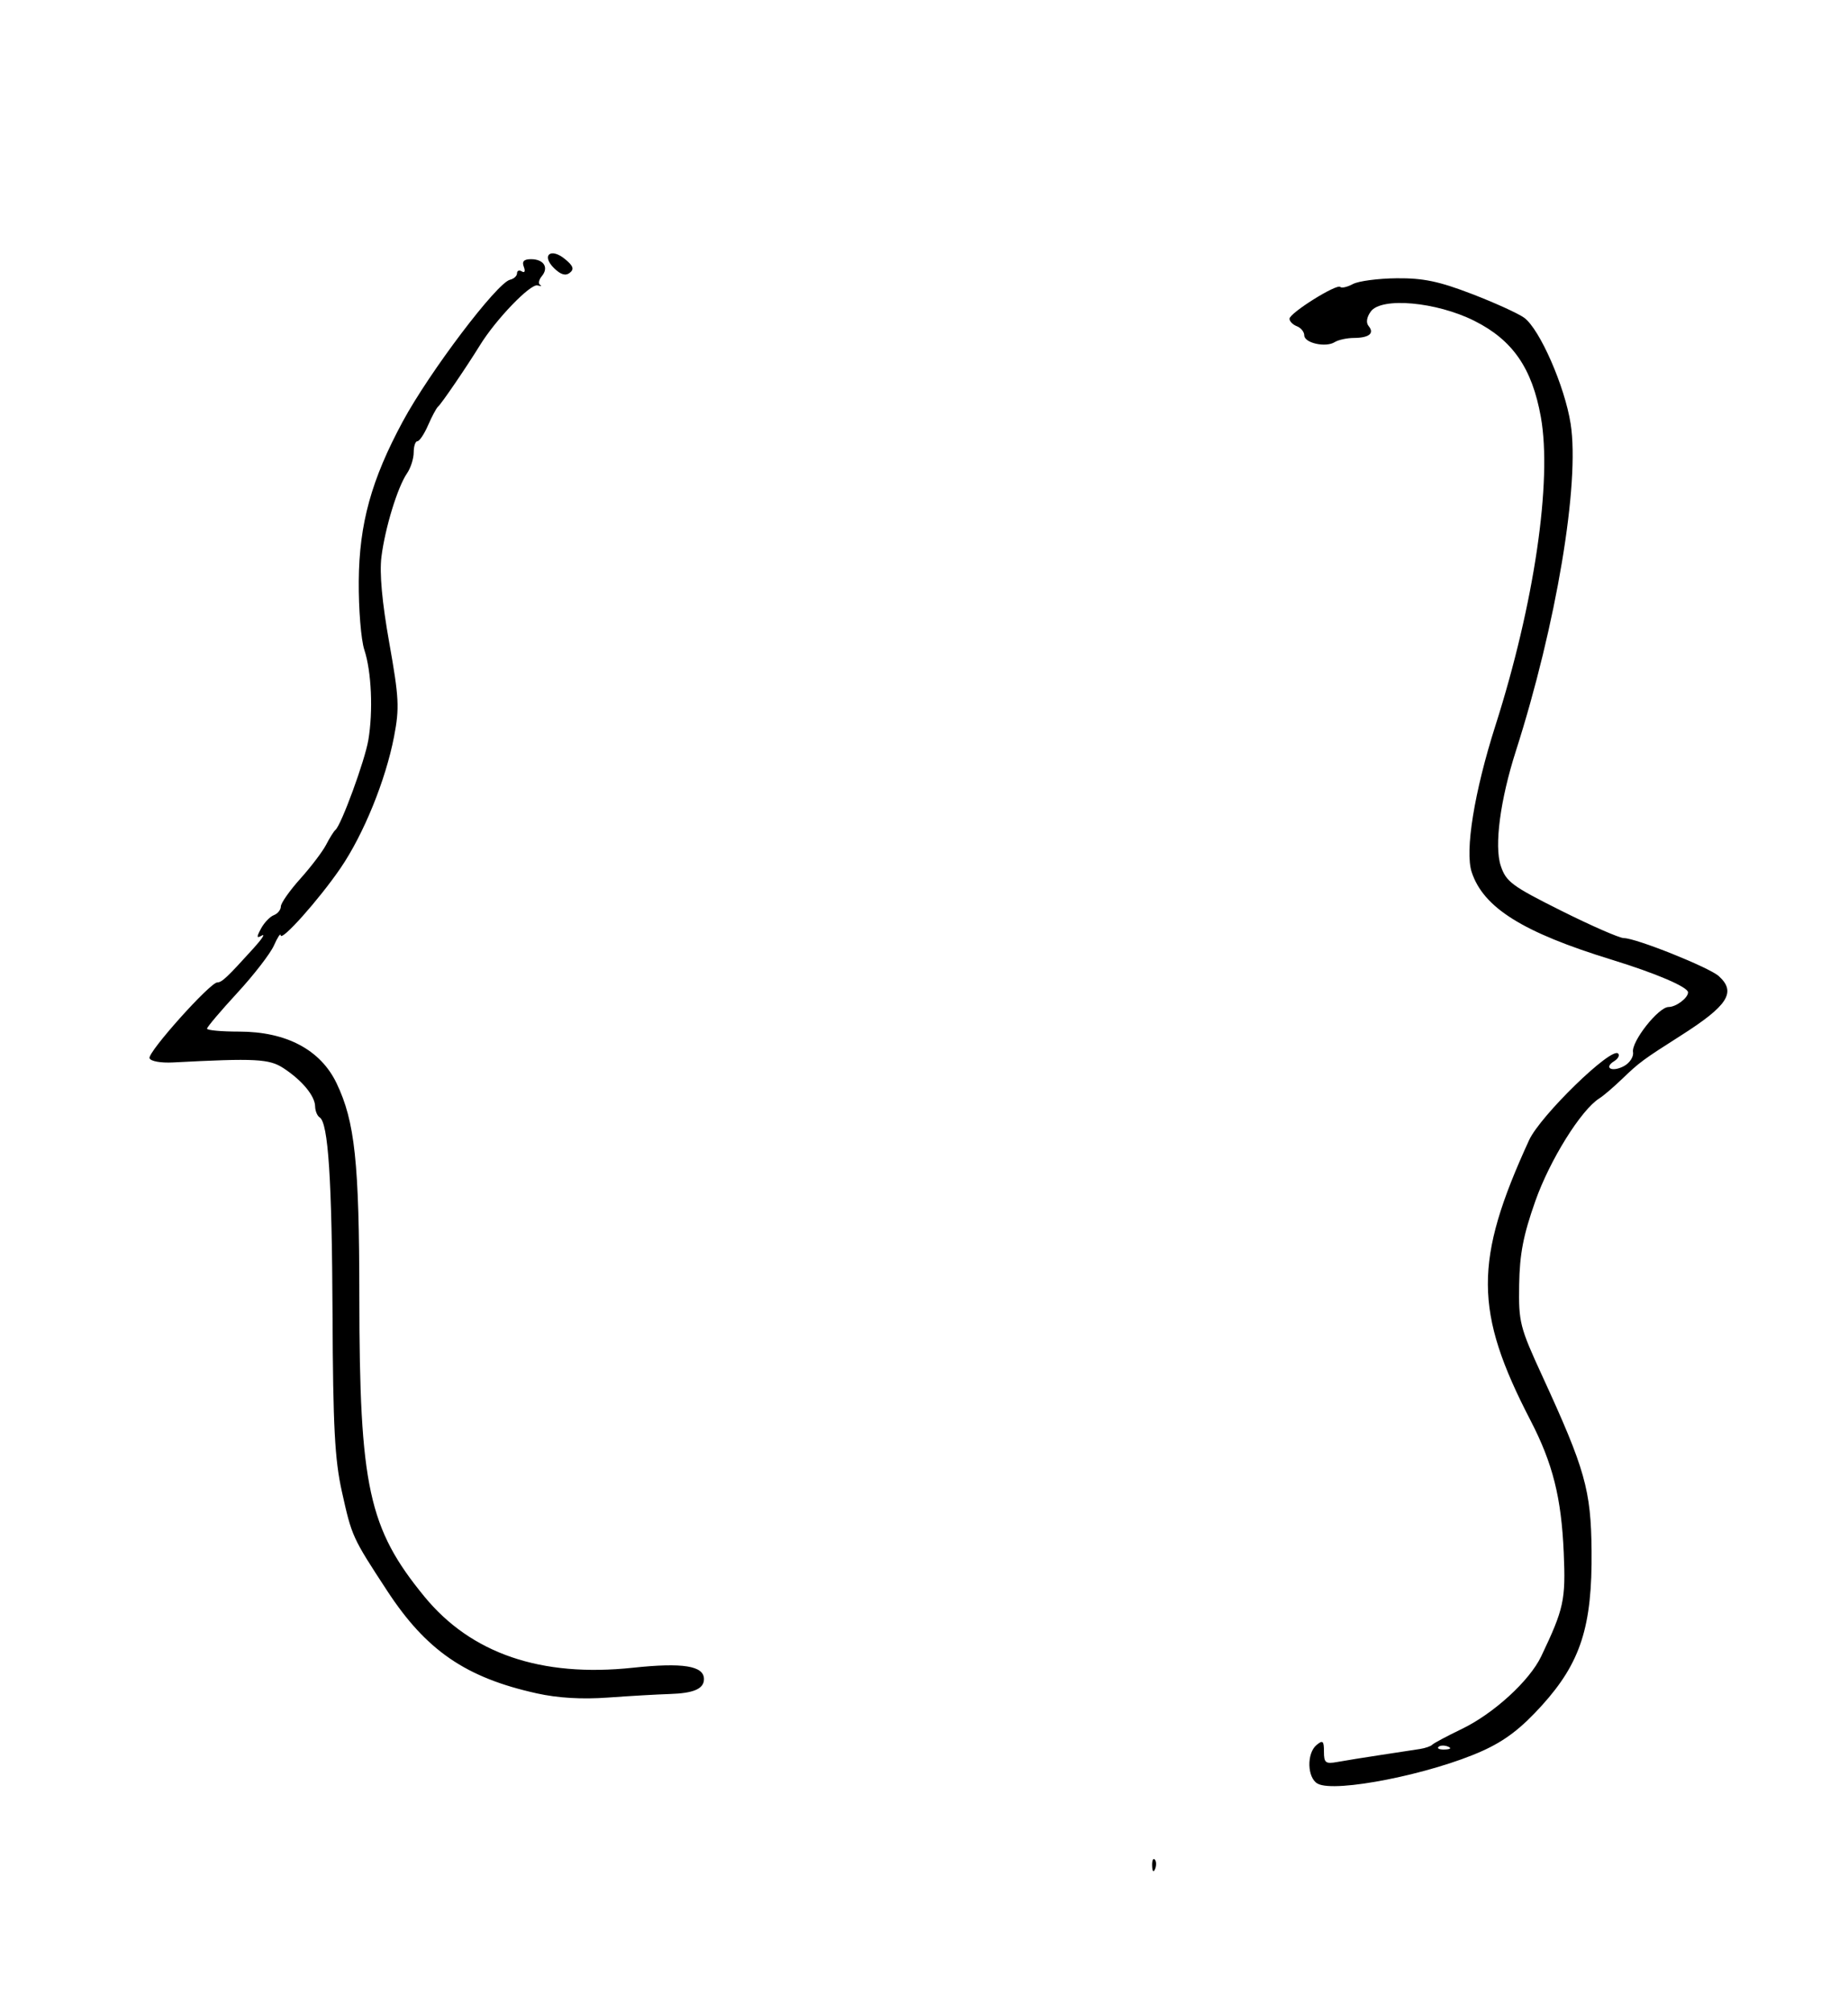
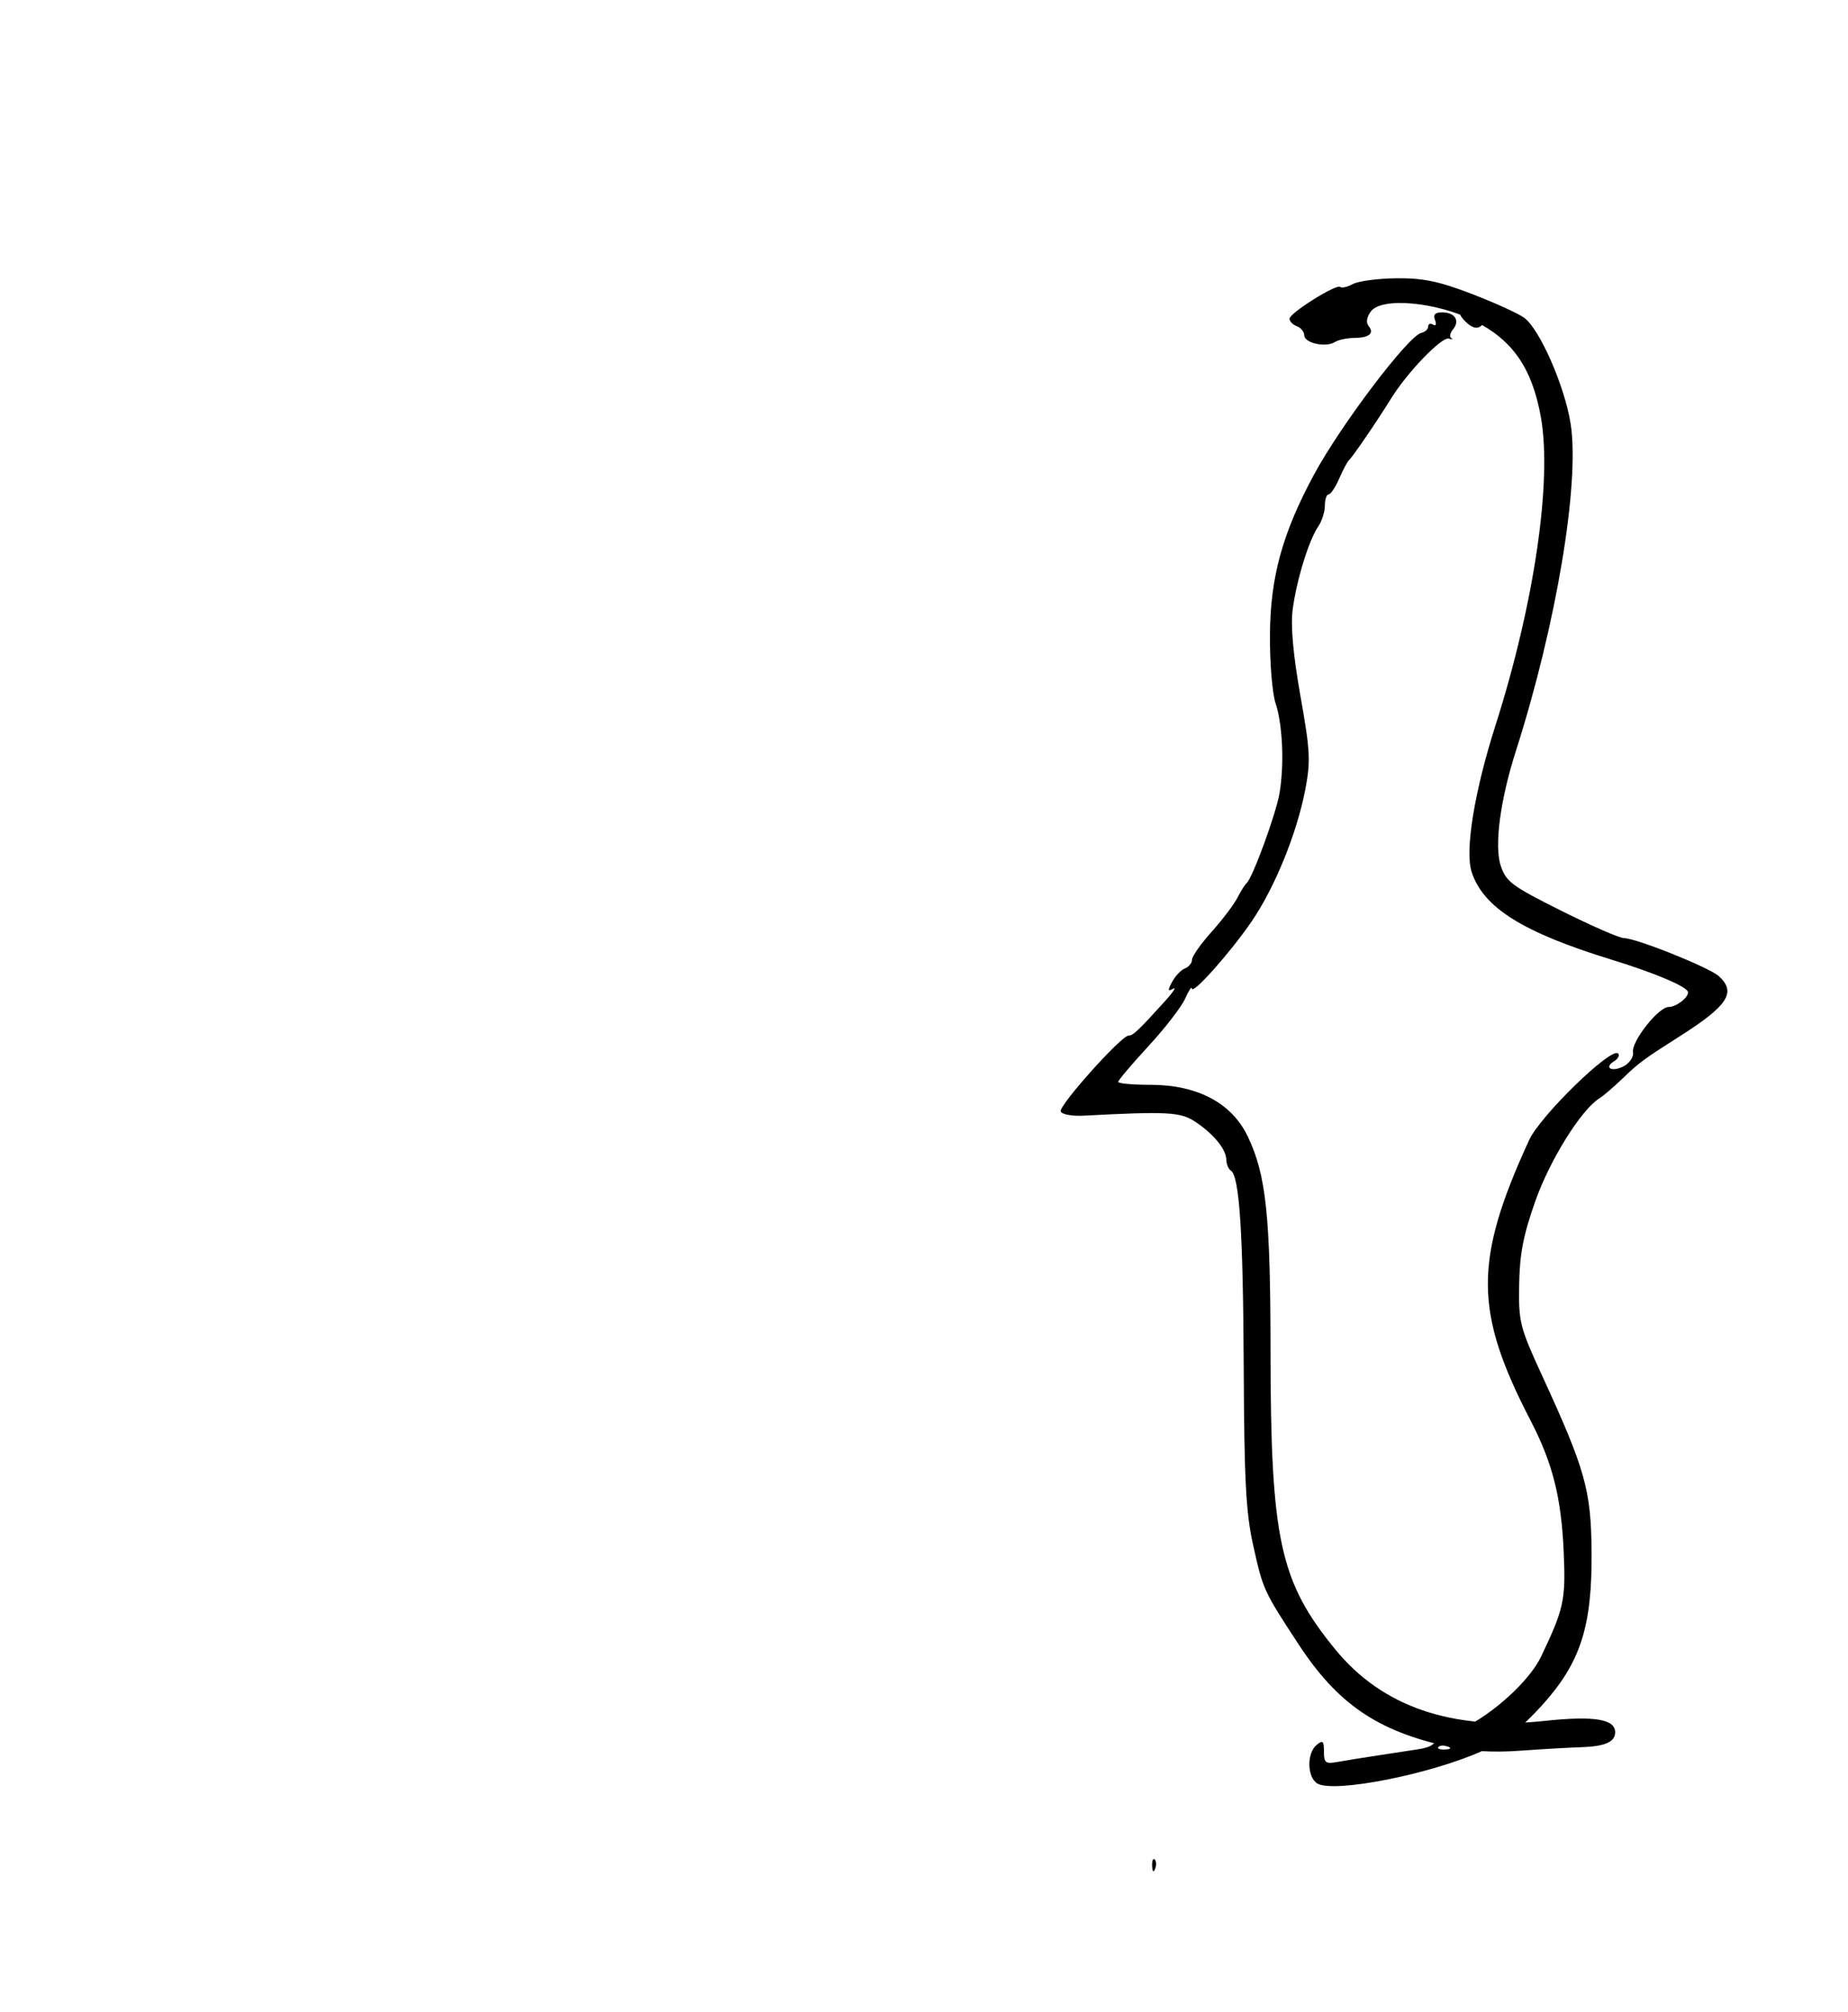
<svg xmlns="http://www.w3.org/2000/svg" xmlns:ns1="http://www.inkscape.org/namespaces/inkscape" id="svg2842" viewBox="0 0 496 540" version="1.1" ns1:version="0.91 r13725">
-   <path id="path3239" style="fill:#000000" d="m309.23 500.84c-0.057-1.392 0.255-2.172 0.694-1.733 0.439 0.439 0.486 1.578 0.104 2.531-0.422 1.054-0.734 0.741-0.798-0.798h0zm44.41-22.089c-2.803-1.569-2.977-8.133-0.275-10.375 1.674-1.39 1.981-1.113 1.981 1.786 0 3.022 0.432 3.351 3.632 2.767 1.997-0.365 7.197-1.202 11.555-1.861 4.358-0.659 9.112-1.386 10.565-1.615 1.453-0.229 2.938-0.742 3.301-1.139 0.363-0.397 3.953-2.312 7.978-4.254 8.538-4.121 18.164-12.931 21.283-19.479 6.09-12.788 6.597-15.116 6.048-27.805-0.642-14.828-2.942-23.978-8.94-35.557-15.14-29.229-15.205-42.843-0.358-75.196 3.005-6.548 22.053-25.085 23.89-23.249 0.476 0.476 0.007 1.395-1.039 2.042-2.951 1.824-0.586 3.048 2.597 1.344 1.553-0.831 2.652-2.519 2.444-3.75-0.481-2.841 6.831-12.12 9.552-12.12 2-0 5.216-2.42 5.216-3.926 0-1.43-8.604-5.112-20.469-8.761-23.879-7.343-34.441-13.949-37.598-23.514-1.875-5.681 0.695-21.558 6.366-39.329 10.405-32.606 15.269-65.627 12.198-82.811-2.35-13.147-7.577-20.698-17.897-25.853-10.173-5.081-24.883-6.404-27.741-2.495-1.114 1.523-1.342 3.011-0.599 3.906 1.635 1.97 0.143 3.18-3.949 3.204-1.876 0.011-4.193 0.516-5.148 1.121-2.4 1.522-8.168 0.241-8.168-1.814 0-0.927-0.891-2.028-1.981-2.446-1.089-0.418-1.981-1.322-1.981-2.009 0-1.533 12.682-9.482 13.624-8.54 0.372 0.372 1.904 0.019 3.405-0.785 1.501-0.803 6.782-1.499 11.736-1.545 7.125-0.067 11.339 0.812 20.164 4.203 6.136 2.358 12.459 5.234 14.05 6.39 4.177 3.036 10.91 18.408 12.481 28.494 2.491 15.997-3.862 53.919-14.716 87.839-4.194 13.107-5.816 25.409-4.055 30.746 1.421 4.307 2.959 5.451 16.255 12.096 8.077 4.037 15.633 7.34 16.79 7.34 3.263 0 22.895 7.86 25.485 10.203 4.769 4.315 2.469 7.907-10.234 15.988-10.056 6.396-11.108 7.173-15.636 11.534-2.313 2.228-5.091 4.605-6.173 5.282-4.907 3.071-13.304 16.541-17.209 27.607-3.224 9.133-4.196 14.167-4.329 22.415-0.162 10.084 0.16 11.356 6.202 24.502 11.519 25.061 13.075 30.572 13.233 46.88 0.198 20.331-2.917 30.038-13.334 41.548-5.577 6.163-9.842 9.43-15.887 12.171-13.739 6.23-39.707 11.397-44.315 8.818zm34.968-9.957c-0.953-0.381-2.092-0.335-2.531 0.104-0.439 0.439 0.341 0.751 1.733 0.694 1.538-0.063 1.851-0.376 0.798-0.798v0zm-244.56-14.28c-19.018-4.207-29.644-11.494-40.124-27.513-9.396-14.363-9.473-14.53-12.167-26.657-1.908-8.584-2.372-17.394-2.504-47.514-0.159-36.322-1.152-51.489-3.465-52.918-0.641-0.396-1.186-1.726-1.21-2.954-0.055-2.816-3.502-6.977-8.48-10.239-3.849-2.522-7.489-2.712-29.651-1.545-3.301 0.174-6.035-0.319-6.314-1.139-0.538-1.576 16.254-20.344 18.202-20.344 1.212 0 2.643-1.351 9.781-9.237 2.179-2.407 3.16-3.916 2.179-3.353-1.45 0.833-1.496 0.488-0.244-1.851 0.846-1.581 2.391-3.202 3.433-3.602 1.042-0.4 1.895-1.454 1.895-2.342 0-0.889 2.355-4.242 5.233-7.452s5.997-7.322 6.931-9.138c0.934-1.816 2.054-3.599 2.491-3.962 1.562-1.3 7.887-18.572 8.822-24.088 1.319-7.782 0.85-18.424-1.068-24.235-0.885-2.681-1.559-11.011-1.497-18.509 0.126-15.364 3.379-27.151 11.803-42.775 7.165-13.288 25.309-37.265 28.804-38.063 1.028-0.235 1.869-1.013 1.869-1.729 0-0.716 0.587-0.939 1.306-0.495 0.749 0.463 0.97-0.068 0.519-1.243-0.553-1.441 0.016-2.049 1.918-2.049 3.427 0 4.852 2.222 2.919 4.551-0.819 0.987-1.019 2.052-0.444 2.367 0.575 0.315 0.25 0.371-0.723 0.125-1.917-0.485-11.138 9.09-15.399 15.989-3.718 6.02-10.391 15.799-11.318 16.585-0.428 0.363-1.619 2.592-2.646 4.952-1.027 2.361-2.317 4.292-2.865 4.292-0.549 0-0.998 1.353-0.998 3.008s-0.806 4.18-1.79 5.612c-2.532 3.684-5.89 14.643-6.867 22.413-0.55 4.375 0.161 12.174 2.106 23.11 2.613 14.69 2.755 17.452 1.29 25.091-2.245 11.708-8.165 26.266-14.379 35.359-5.749 8.413-15.988 19.892-16.068 18.014-0.028-0.666-0.842 0.573-1.808 2.752-0.966 2.179-5.399 7.915-9.853 12.748-4.453 4.832-8.097 9.141-8.097 9.574 0 0.433 3.882 0.788 8.627 0.788 12.648 0 21.846 4.878 26.144 13.866 4.925 10.298 6.081 21.171 6.107 57.445 0.037 50.819 2.472 62.028 17.446 80.313 12.556 15.332 31.331 21.746 55.973 19.122 13.417-1.429 19.08-0.525 19.08 3.044 0 2.616-2.757 3.811-9.244 4.008-3.268 0.099-10.697 0.527-16.507 0.95-7.013 0.511-13.45 0.131-19.148-1.13zm4.704-382.49c-3.541-3.446-1.004-5.666 2.863-2.505 2.24 1.831 2.556 2.717 1.321 3.701-1.12 0.892-2.419 0.52-4.183-1.197z" />
+   <path id="path3239" style="fill:#000000" d="m309.23 500.84c-0.057-1.392 0.255-2.172 0.694-1.733 0.439 0.439 0.486 1.578 0.104 2.531-0.422 1.054-0.734 0.741-0.798-0.798h0zm44.41-22.089c-2.803-1.569-2.977-8.133-0.275-10.375 1.674-1.39 1.981-1.113 1.981 1.786 0 3.022 0.432 3.351 3.632 2.767 1.997-0.365 7.197-1.202 11.555-1.861 4.358-0.659 9.112-1.386 10.565-1.615 1.453-0.229 2.938-0.742 3.301-1.139 0.363-0.397 3.953-2.312 7.978-4.254 8.538-4.121 18.164-12.931 21.283-19.479 6.09-12.788 6.597-15.116 6.048-27.805-0.642-14.828-2.942-23.978-8.94-35.557-15.14-29.229-15.205-42.843-0.358-75.196 3.005-6.548 22.053-25.085 23.89-23.249 0.476 0.476 0.007 1.395-1.039 2.042-2.951 1.824-0.586 3.048 2.597 1.344 1.553-0.831 2.652-2.519 2.444-3.75-0.481-2.841 6.831-12.12 9.552-12.12 2-0 5.216-2.42 5.216-3.926 0-1.43-8.604-5.112-20.469-8.761-23.879-7.343-34.441-13.949-37.598-23.514-1.875-5.681 0.695-21.558 6.366-39.329 10.405-32.606 15.269-65.627 12.198-82.811-2.35-13.147-7.577-20.698-17.897-25.853-10.173-5.081-24.883-6.404-27.741-2.495-1.114 1.523-1.342 3.011-0.599 3.906 1.635 1.97 0.143 3.18-3.949 3.204-1.876 0.011-4.193 0.516-5.148 1.121-2.4 1.522-8.168 0.241-8.168-1.814 0-0.927-0.891-2.028-1.981-2.446-1.089-0.418-1.981-1.322-1.981-2.009 0-1.533 12.682-9.482 13.624-8.54 0.372 0.372 1.904 0.019 3.405-0.785 1.501-0.803 6.782-1.499 11.736-1.545 7.125-0.067 11.339 0.812 20.164 4.203 6.136 2.358 12.459 5.234 14.05 6.39 4.177 3.036 10.91 18.408 12.481 28.494 2.491 15.997-3.862 53.919-14.716 87.839-4.194 13.107-5.816 25.409-4.055 30.746 1.421 4.307 2.959 5.451 16.255 12.096 8.077 4.037 15.633 7.34 16.79 7.34 3.263 0 22.895 7.86 25.485 10.203 4.769 4.315 2.469 7.907-10.234 15.988-10.056 6.396-11.108 7.173-15.636 11.534-2.313 2.228-5.091 4.605-6.173 5.282-4.907 3.071-13.304 16.541-17.209 27.607-3.224 9.133-4.196 14.167-4.329 22.415-0.162 10.084 0.16 11.356 6.202 24.502 11.519 25.061 13.075 30.572 13.233 46.88 0.198 20.331-2.917 30.038-13.334 41.548-5.577 6.163-9.842 9.43-15.887 12.171-13.739 6.23-39.707 11.397-44.315 8.818zm34.968-9.957c-0.953-0.381-2.092-0.335-2.531 0.104-0.439 0.439 0.341 0.751 1.733 0.694 1.538-0.063 1.851-0.376 0.798-0.798v0zc-19.018-4.207-29.644-11.494-40.124-27.513-9.396-14.363-9.473-14.53-12.167-26.657-1.908-8.584-2.372-17.394-2.504-47.514-0.159-36.322-1.152-51.489-3.465-52.918-0.641-0.396-1.186-1.726-1.21-2.954-0.055-2.816-3.502-6.977-8.48-10.239-3.849-2.522-7.489-2.712-29.651-1.545-3.301 0.174-6.035-0.319-6.314-1.139-0.538-1.576 16.254-20.344 18.202-20.344 1.212 0 2.643-1.351 9.781-9.237 2.179-2.407 3.16-3.916 2.179-3.353-1.45 0.833-1.496 0.488-0.244-1.851 0.846-1.581 2.391-3.202 3.433-3.602 1.042-0.4 1.895-1.454 1.895-2.342 0-0.889 2.355-4.242 5.233-7.452s5.997-7.322 6.931-9.138c0.934-1.816 2.054-3.599 2.491-3.962 1.562-1.3 7.887-18.572 8.822-24.088 1.319-7.782 0.85-18.424-1.068-24.235-0.885-2.681-1.559-11.011-1.497-18.509 0.126-15.364 3.379-27.151 11.803-42.775 7.165-13.288 25.309-37.265 28.804-38.063 1.028-0.235 1.869-1.013 1.869-1.729 0-0.716 0.587-0.939 1.306-0.495 0.749 0.463 0.97-0.068 0.519-1.243-0.553-1.441 0.016-2.049 1.918-2.049 3.427 0 4.852 2.222 2.919 4.551-0.819 0.987-1.019 2.052-0.444 2.367 0.575 0.315 0.25 0.371-0.723 0.125-1.917-0.485-11.138 9.09-15.399 15.989-3.718 6.02-10.391 15.799-11.318 16.585-0.428 0.363-1.619 2.592-2.646 4.952-1.027 2.361-2.317 4.292-2.865 4.292-0.549 0-0.998 1.353-0.998 3.008s-0.806 4.18-1.79 5.612c-2.532 3.684-5.89 14.643-6.867 22.413-0.55 4.375 0.161 12.174 2.106 23.11 2.613 14.69 2.755 17.452 1.29 25.091-2.245 11.708-8.165 26.266-14.379 35.359-5.749 8.413-15.988 19.892-16.068 18.014-0.028-0.666-0.842 0.573-1.808 2.752-0.966 2.179-5.399 7.915-9.853 12.748-4.453 4.832-8.097 9.141-8.097 9.574 0 0.433 3.882 0.788 8.627 0.788 12.648 0 21.846 4.878 26.144 13.866 4.925 10.298 6.081 21.171 6.107 57.445 0.037 50.819 2.472 62.028 17.446 80.313 12.556 15.332 31.331 21.746 55.973 19.122 13.417-1.429 19.08-0.525 19.08 3.044 0 2.616-2.757 3.811-9.244 4.008-3.268 0.099-10.697 0.527-16.507 0.95-7.013 0.511-13.45 0.131-19.148-1.13zm4.704-382.49c-3.541-3.446-1.004-5.666 2.863-2.505 2.24 1.831 2.556 2.717 1.321 3.701-1.12 0.892-2.419 0.52-4.183-1.197z" />
</svg>